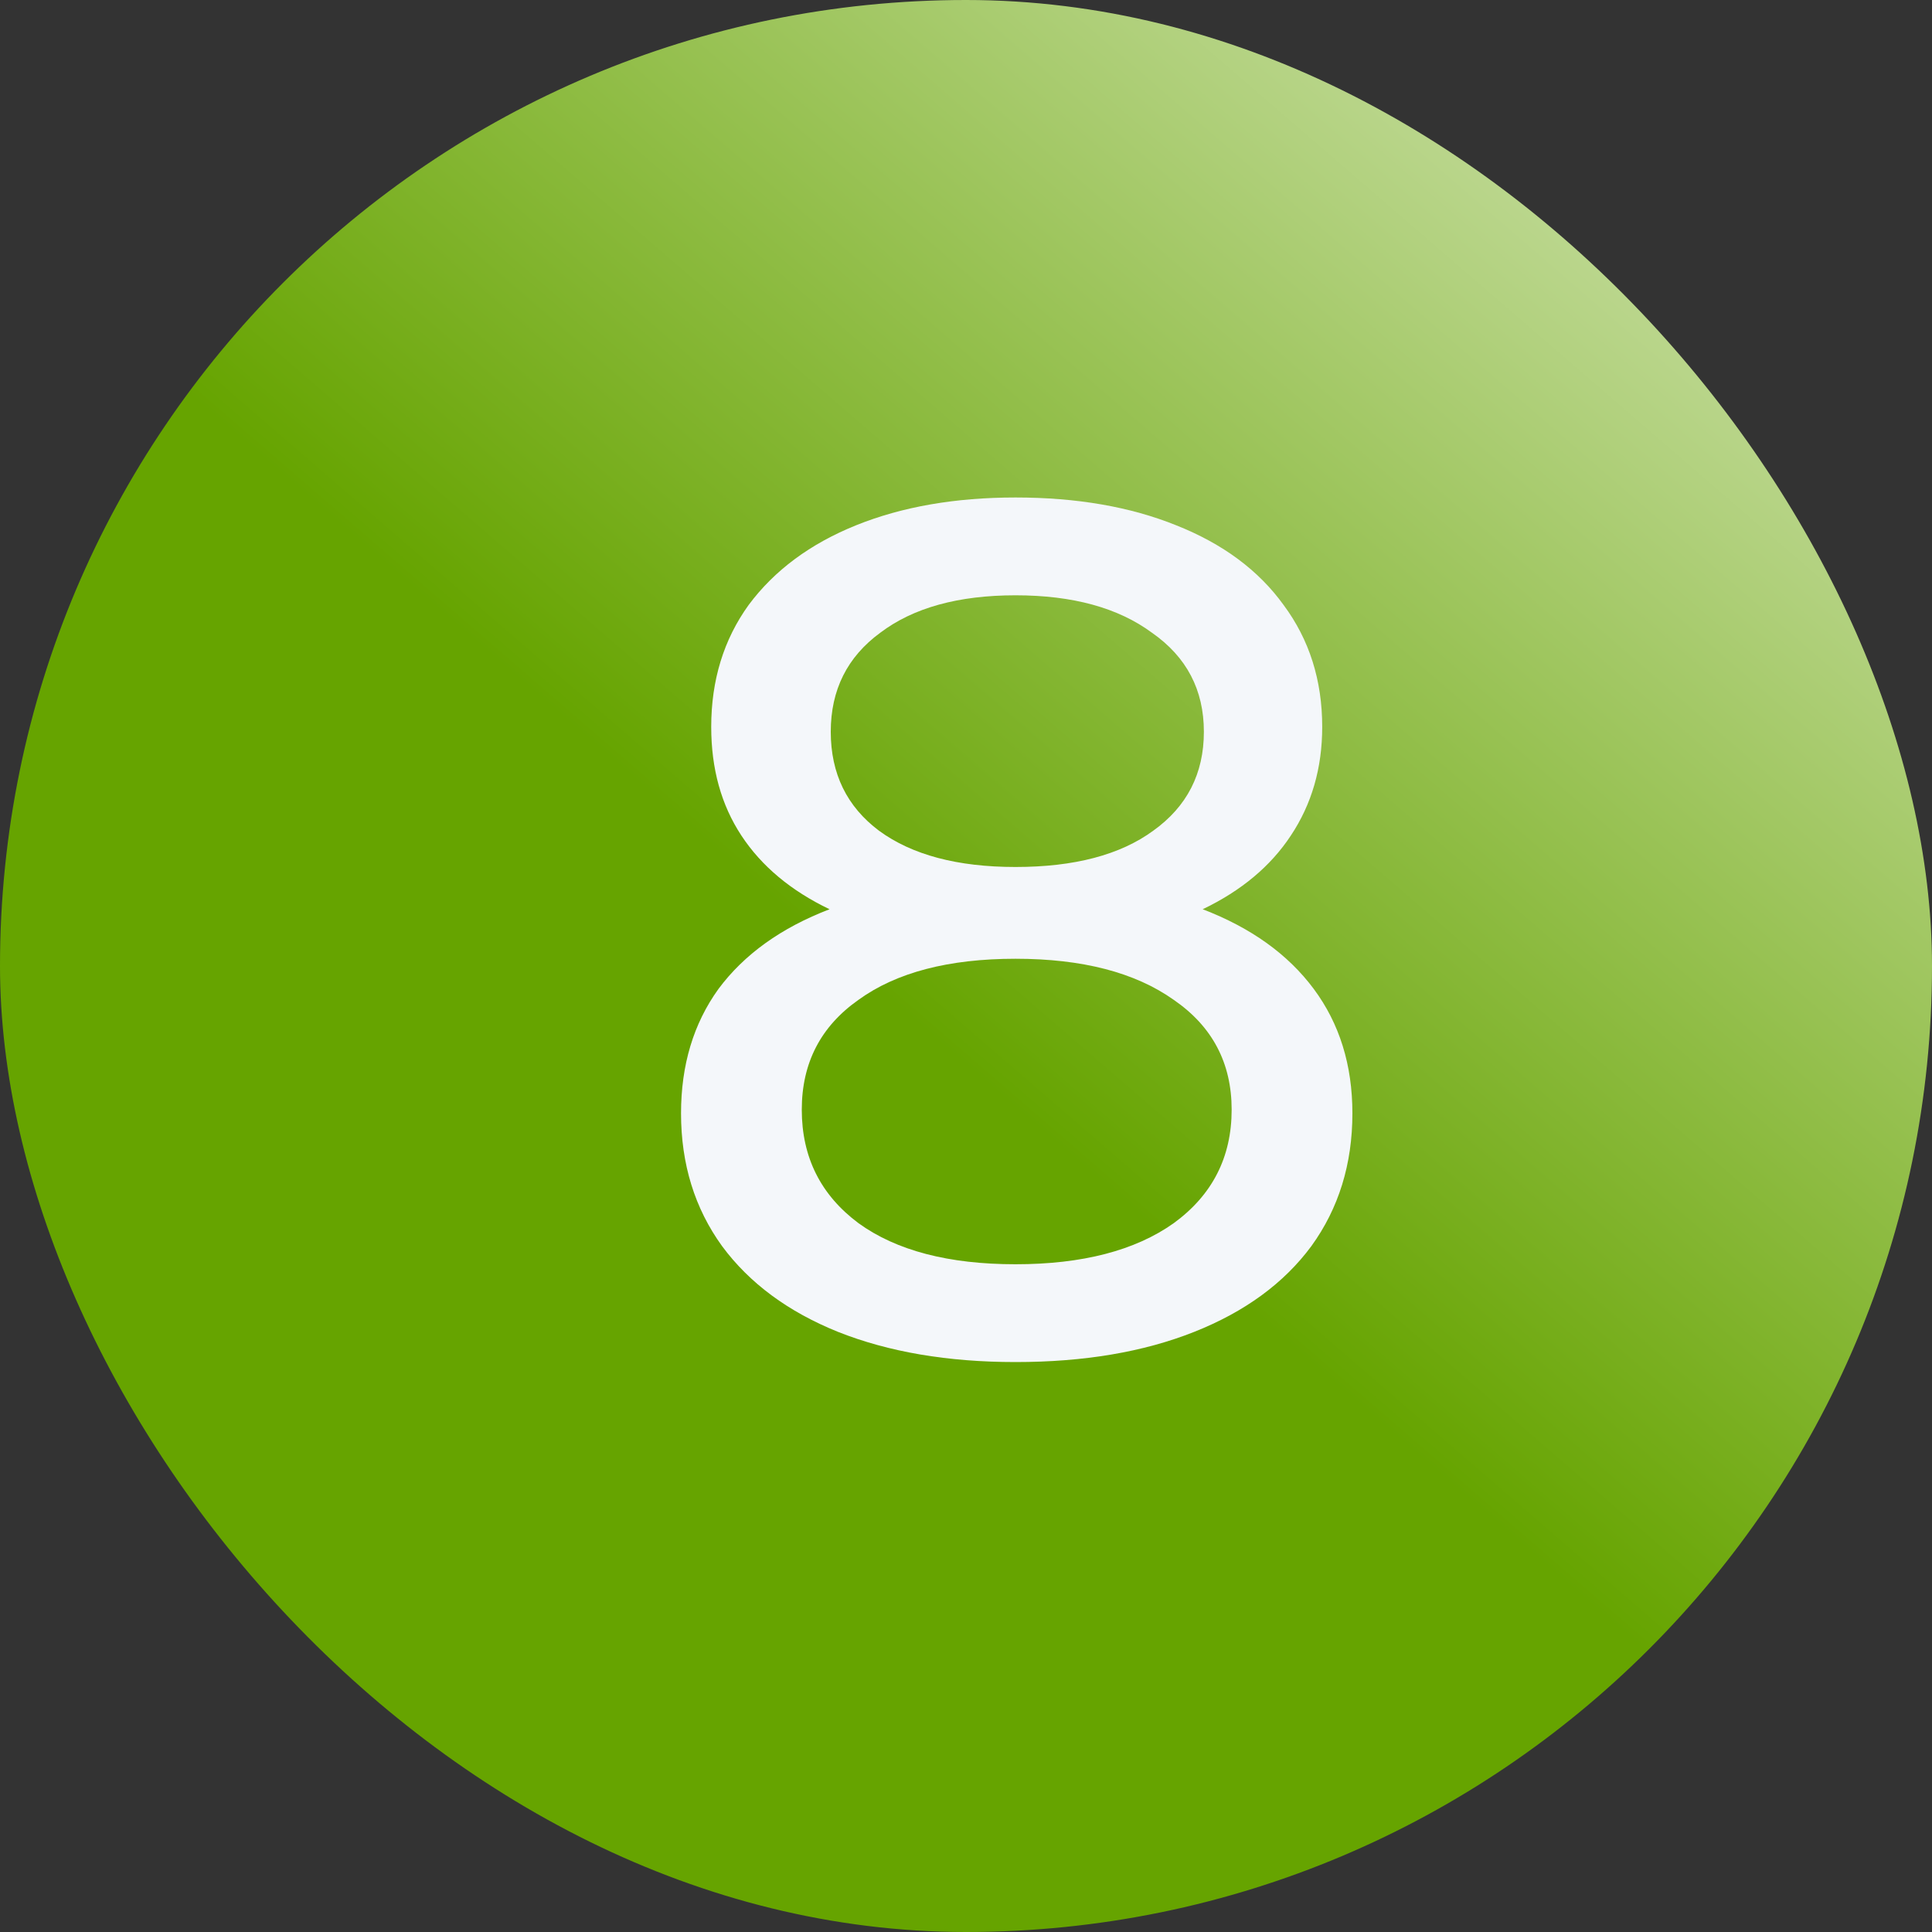
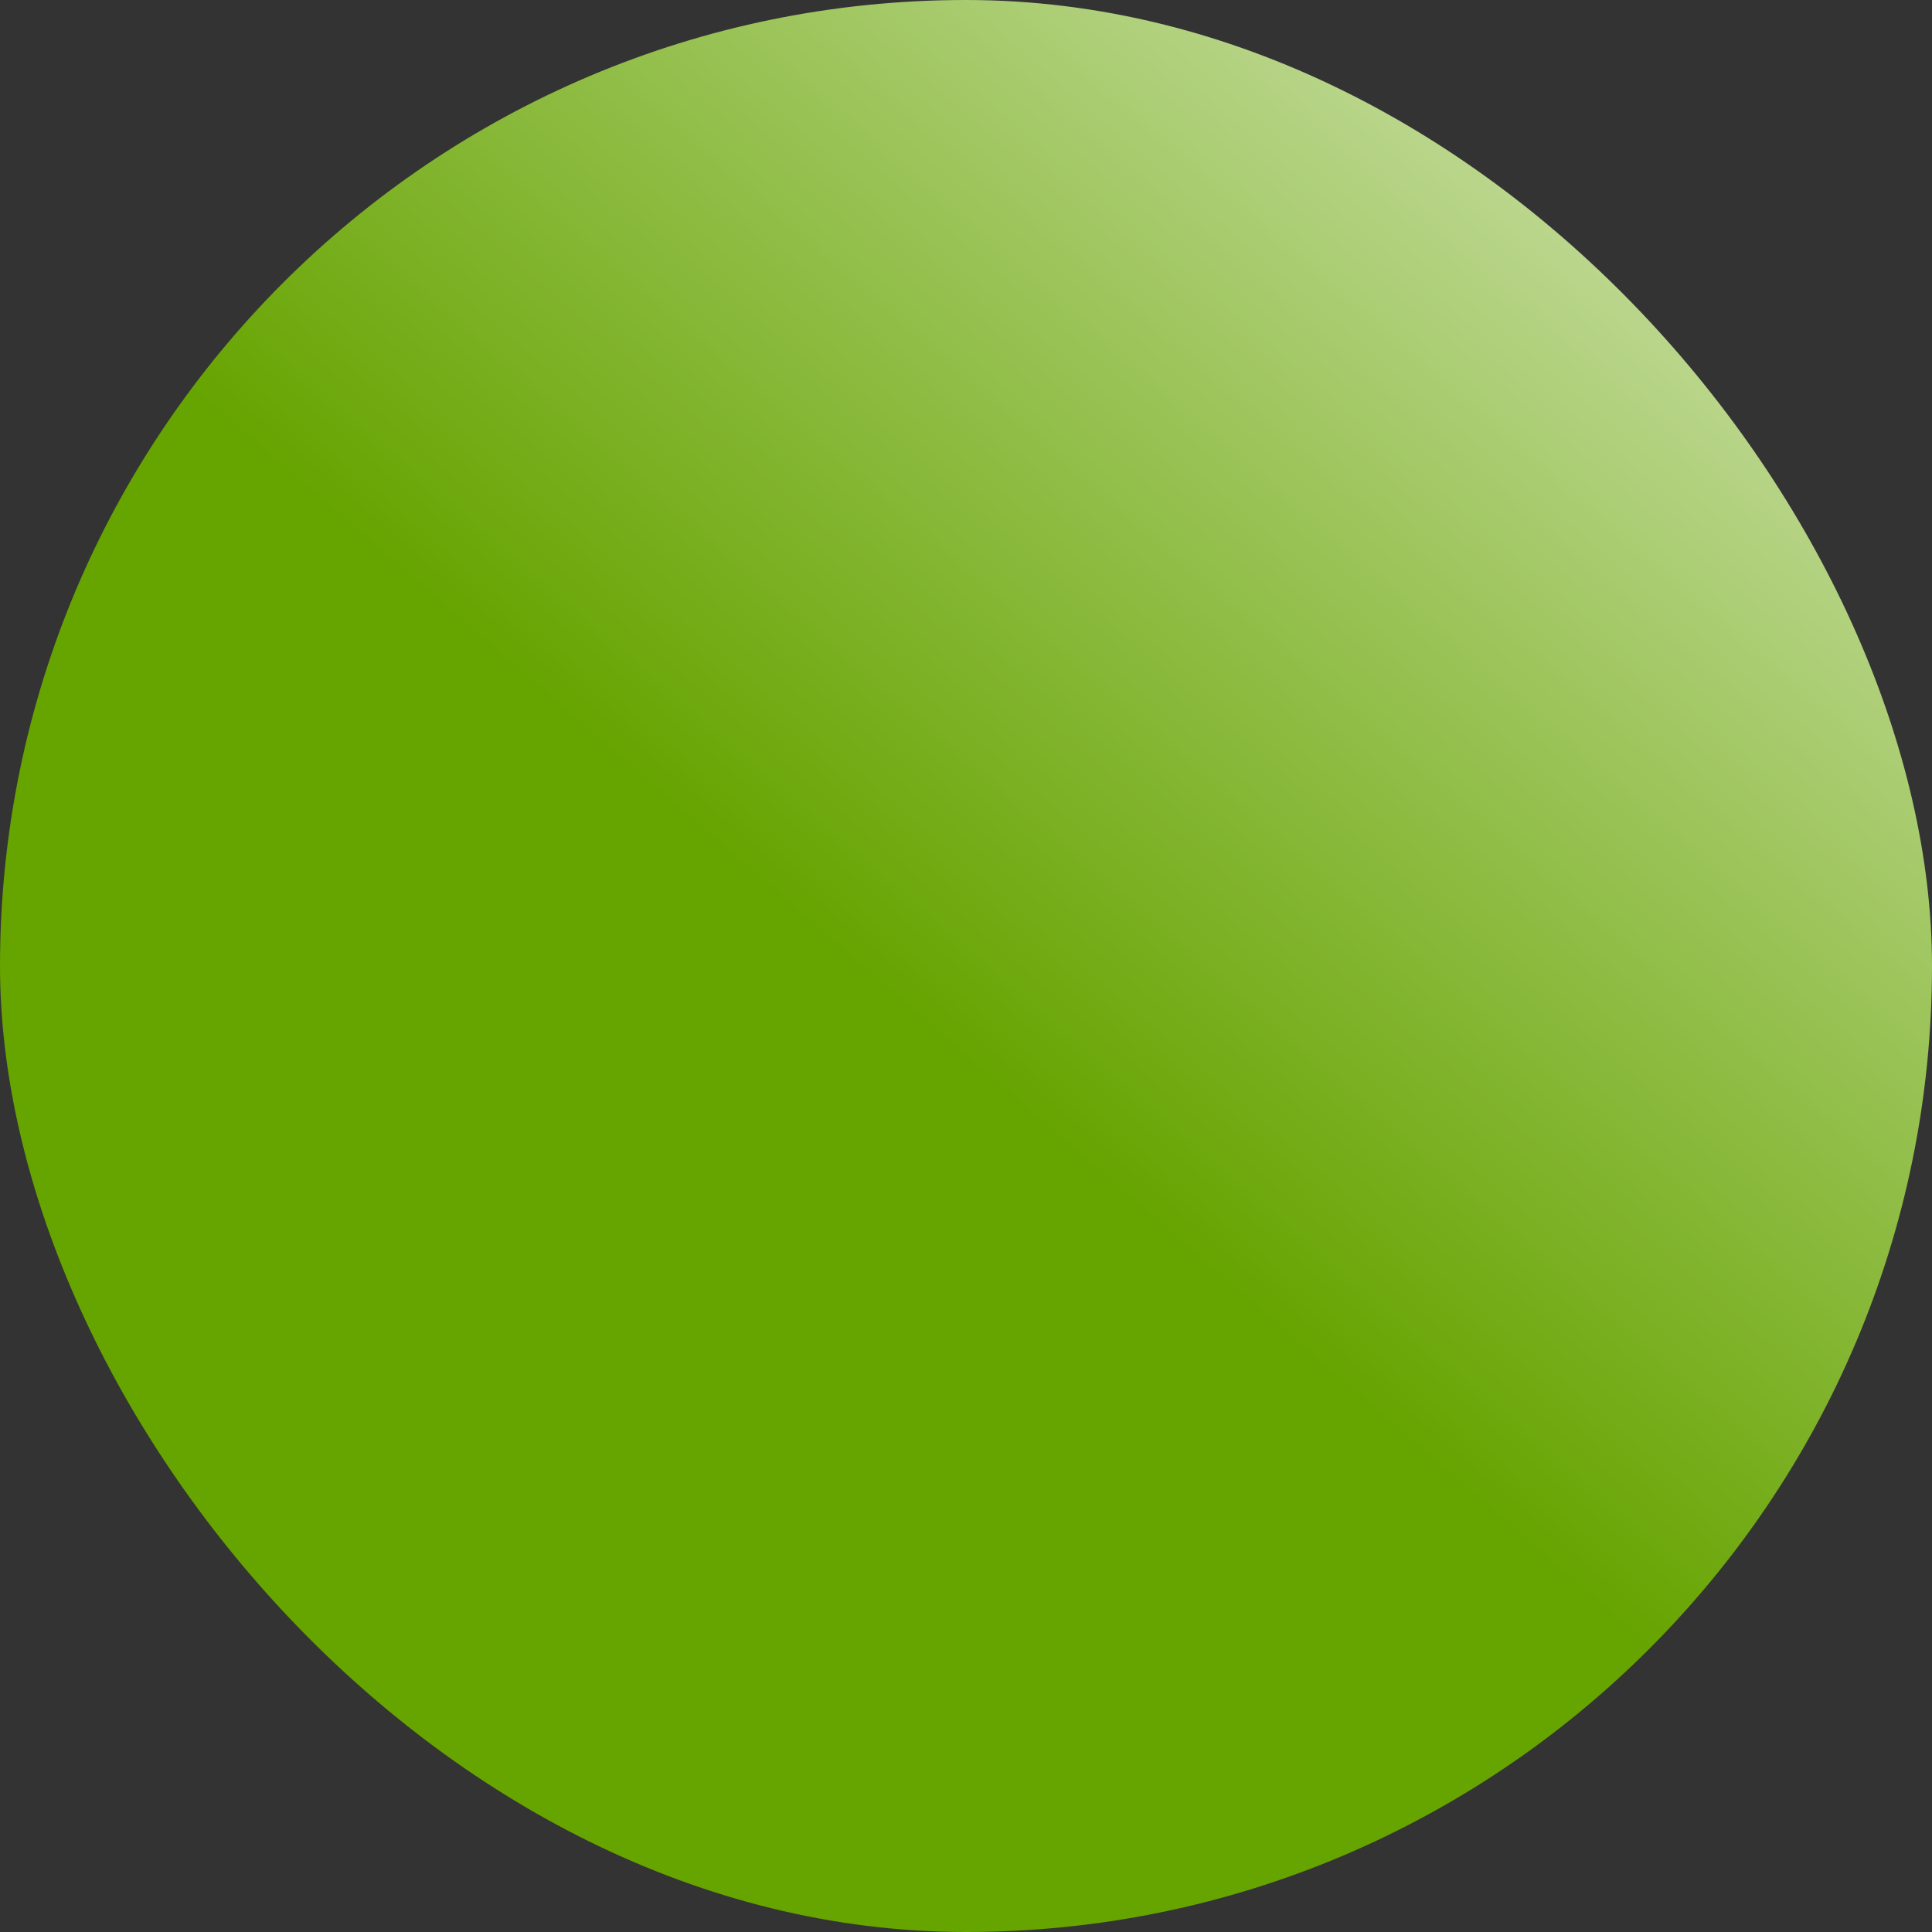
<svg xmlns="http://www.w3.org/2000/svg" width="40" height="40" viewBox="0 0 40 40" fill="none">
  <rect x="0" y="0" width="40" height="40" fill="#333333" stroke="none" />
  <rect width="40" height="40" rx="20" fill="url(#paint0_linear)" />
-   <path d="M24.9 18.825C25.9 19.208 26.667 19.758 27.2 20.475C27.733 21.192 28 22.05 28 23.05C28 24.1 27.717 25.017 27.15 25.8C26.583 26.567 25.775 27.158 24.725 27.575C23.675 27.992 22.442 28.2 21.025 28.2C19.625 28.2 18.4 27.992 17.35 27.575C16.317 27.158 15.517 26.567 14.95 25.8C14.383 25.017 14.1 24.1 14.1 23.05C14.1 22.05 14.358 21.192 14.875 20.475C15.408 19.758 16.175 19.208 17.175 18.825C16.375 18.442 15.767 17.933 15.35 17.3C14.933 16.667 14.725 15.917 14.725 15.05C14.725 14.083 14.983 13.242 15.5 12.525C16.033 11.808 16.775 11.258 17.725 10.875C18.675 10.492 19.775 10.3 21.025 10.3C22.292 10.3 23.4 10.492 24.35 10.875C25.317 11.258 26.058 11.808 26.575 12.525C27.108 13.242 27.375 14.083 27.375 15.05C27.375 15.9 27.158 16.65 26.725 17.3C26.308 17.933 25.7 18.442 24.9 18.825ZM21.025 12.325C19.842 12.325 18.908 12.583 18.225 13.1C17.542 13.6 17.2 14.283 17.2 15.15C17.2 16.017 17.533 16.7 18.2 17.2C18.883 17.7 19.825 17.95 21.025 17.95C22.242 17.95 23.192 17.7 23.875 17.2C24.575 16.7 24.925 16.017 24.925 15.15C24.925 14.283 24.567 13.6 23.85 13.1C23.15 12.583 22.208 12.325 21.025 12.325ZM21.025 26.175C22.408 26.175 23.5 25.892 24.3 25.325C25.1 24.742 25.5 23.958 25.5 22.975C25.5 22.008 25.1 21.25 24.3 20.7C23.5 20.133 22.408 19.85 21.025 19.85C19.642 19.85 18.558 20.133 17.775 20.7C16.992 21.25 16.6 22.008 16.6 22.975C16.6 23.958 16.992 24.742 17.775 25.325C18.558 25.892 19.642 26.175 21.025 26.175Z" fill="#F4F7FA" />
  <defs>
    <linearGradient id="paint0_linear" x1="19.093" y1="21.315" x2="44.225" y2="-7.8" gradientUnits="userSpaceOnUse">
      <stop stop-color="#66A400" />
      <stop offset="1" stop-color="white" />
    </linearGradient>
  </defs>
</svg>